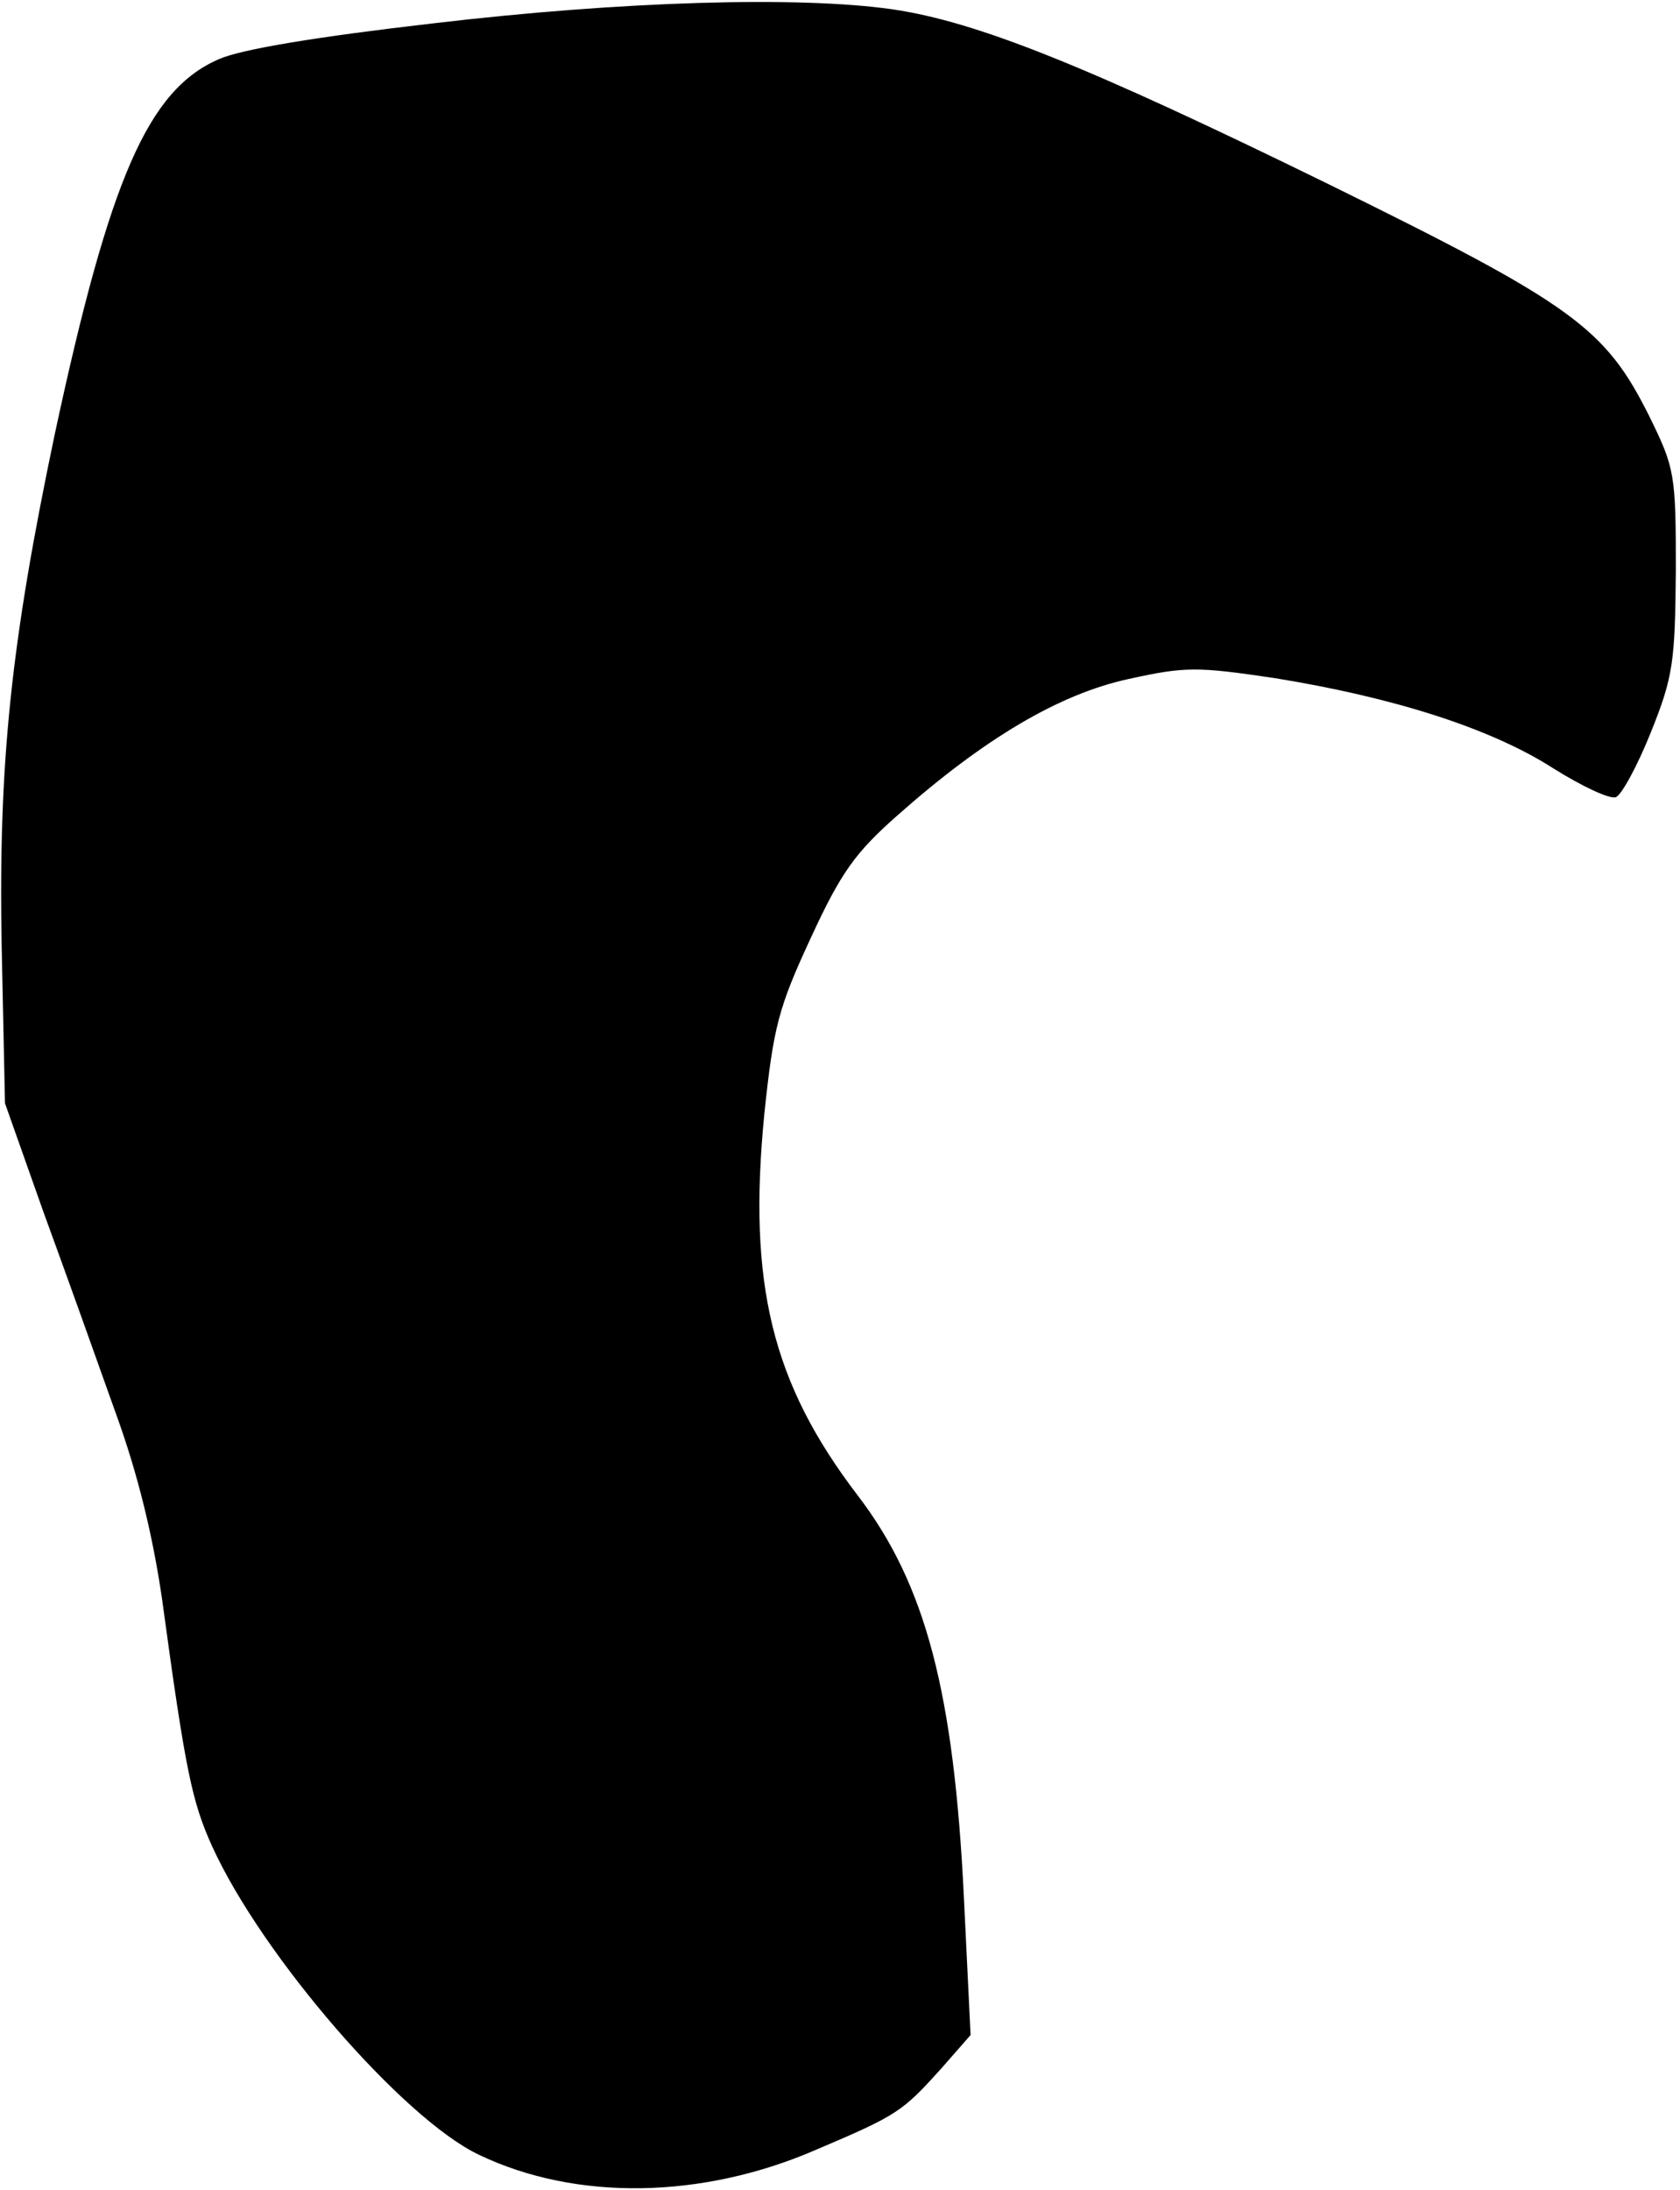
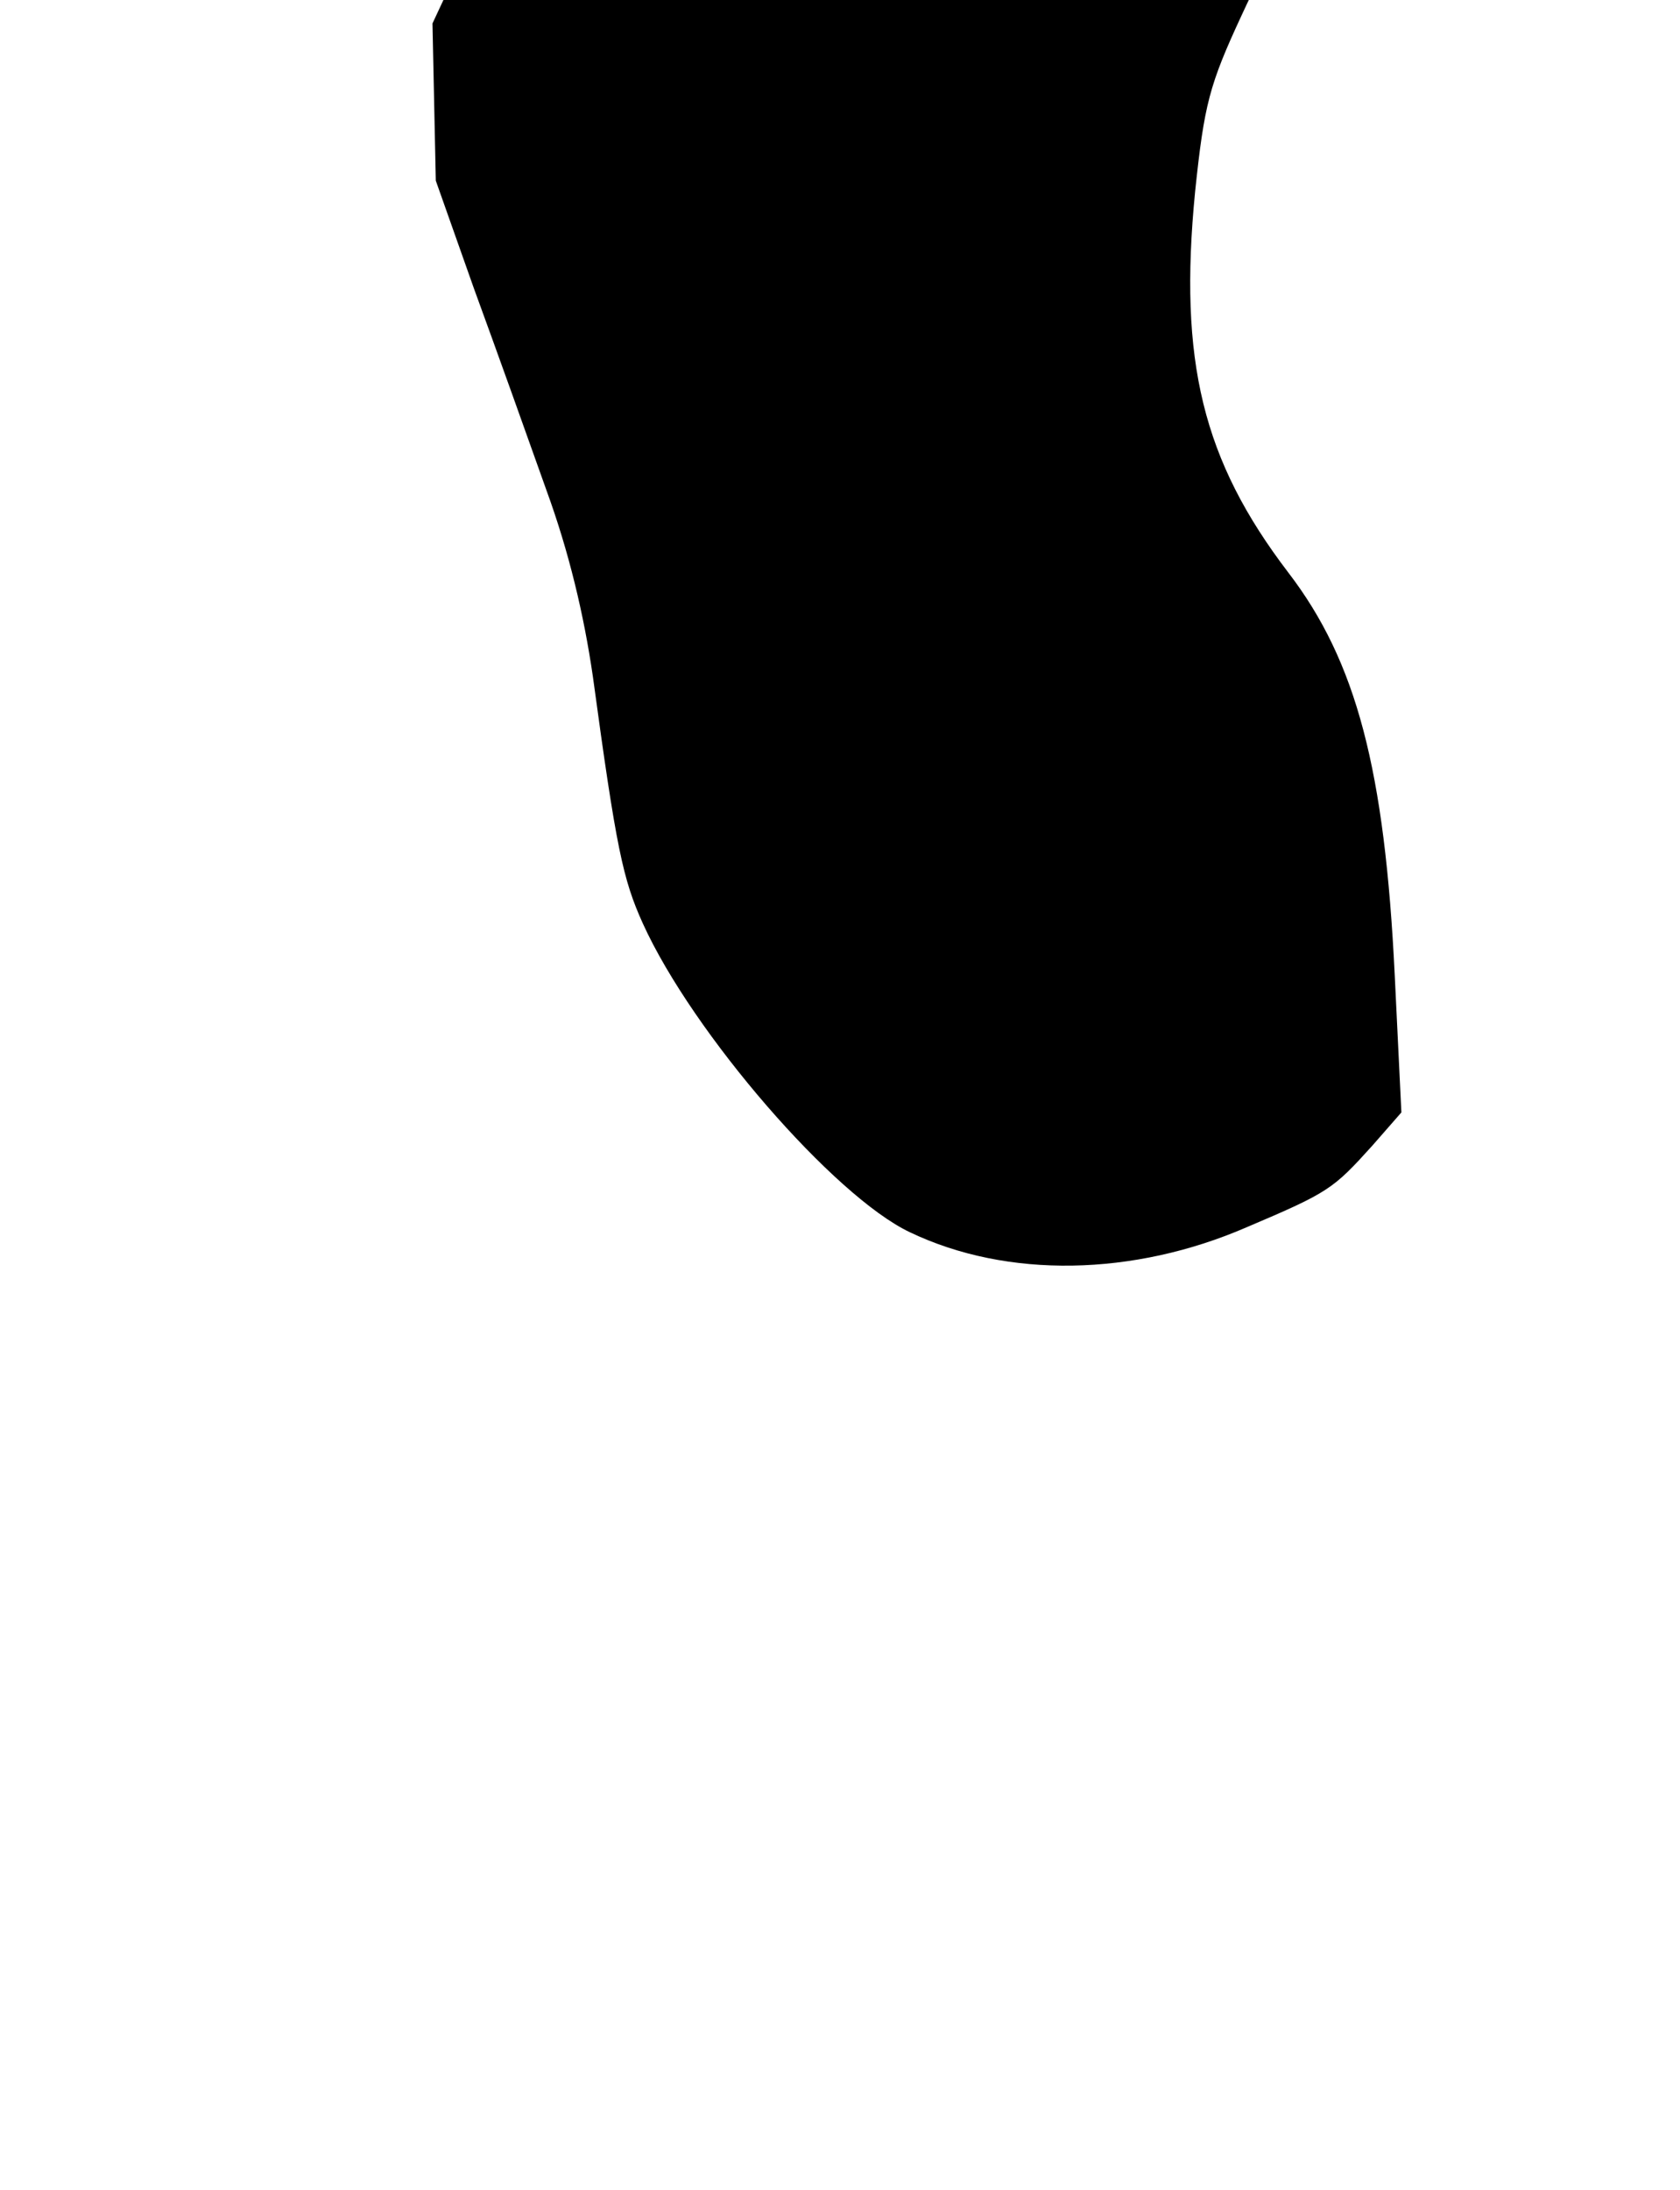
<svg xmlns="http://www.w3.org/2000/svg" version="1.0" width="53.376mm" height="69.557mm" viewBox="0 0 202 263" preserveAspectRatio="xMidYMid meet">
  <g transform="translate(0,263) scale(0.1,-0.1)" fill="#000000" stroke="none">
-     <path d="M520 2603 c-139 -16 -230 -31 -257 -43 -85 -37 -131 -143 -197 -450 -53 -252 -68 -396 -64 -616 l4 -189 46 -130 c26 -71 65 -180 87 -242 27 -74 45 -149 56 -225 28 -206 36 -243 60 -296 60 -132 230 -328 321 -371 117 -56 269 -53 405 6 99 42 104 46 151 98 l35 40 -8 165 c-12 247 -46 377 -128 484 -103 135 -132 254 -112 458 11 105 17 128 56 212 36 78 53 102 104 147 105 93 195 146 278 164 68 15 82 15 176 1 142 -23 259 -60 334 -108 35 -22 69 -38 76 -35 7 3 26 38 42 78 27 67 29 85 30 194 0 116 -1 123 -32 186 -53 106 -91 134 -386 279 -290 142 -422 195 -524 210 -112 16 -325 10 -553 -17z" />
+     <path d="M520 2603 l4 -189 46 -130 c26 -71 65 -180 87 -242 27 -74 45 -149 56 -225 28 -206 36 -243 60 -296 60 -132 230 -328 321 -371 117 -56 269 -53 405 6 99 42 104 46 151 98 l35 40 -8 165 c-12 247 -46 377 -128 484 -103 135 -132 254 -112 458 11 105 17 128 56 212 36 78 53 102 104 147 105 93 195 146 278 164 68 15 82 15 176 1 142 -23 259 -60 334 -108 35 -22 69 -38 76 -35 7 3 26 38 42 78 27 67 29 85 30 194 0 116 -1 123 -32 186 -53 106 -91 134 -386 279 -290 142 -422 195 -524 210 -112 16 -325 10 -553 -17z" />
  </g>
</svg>